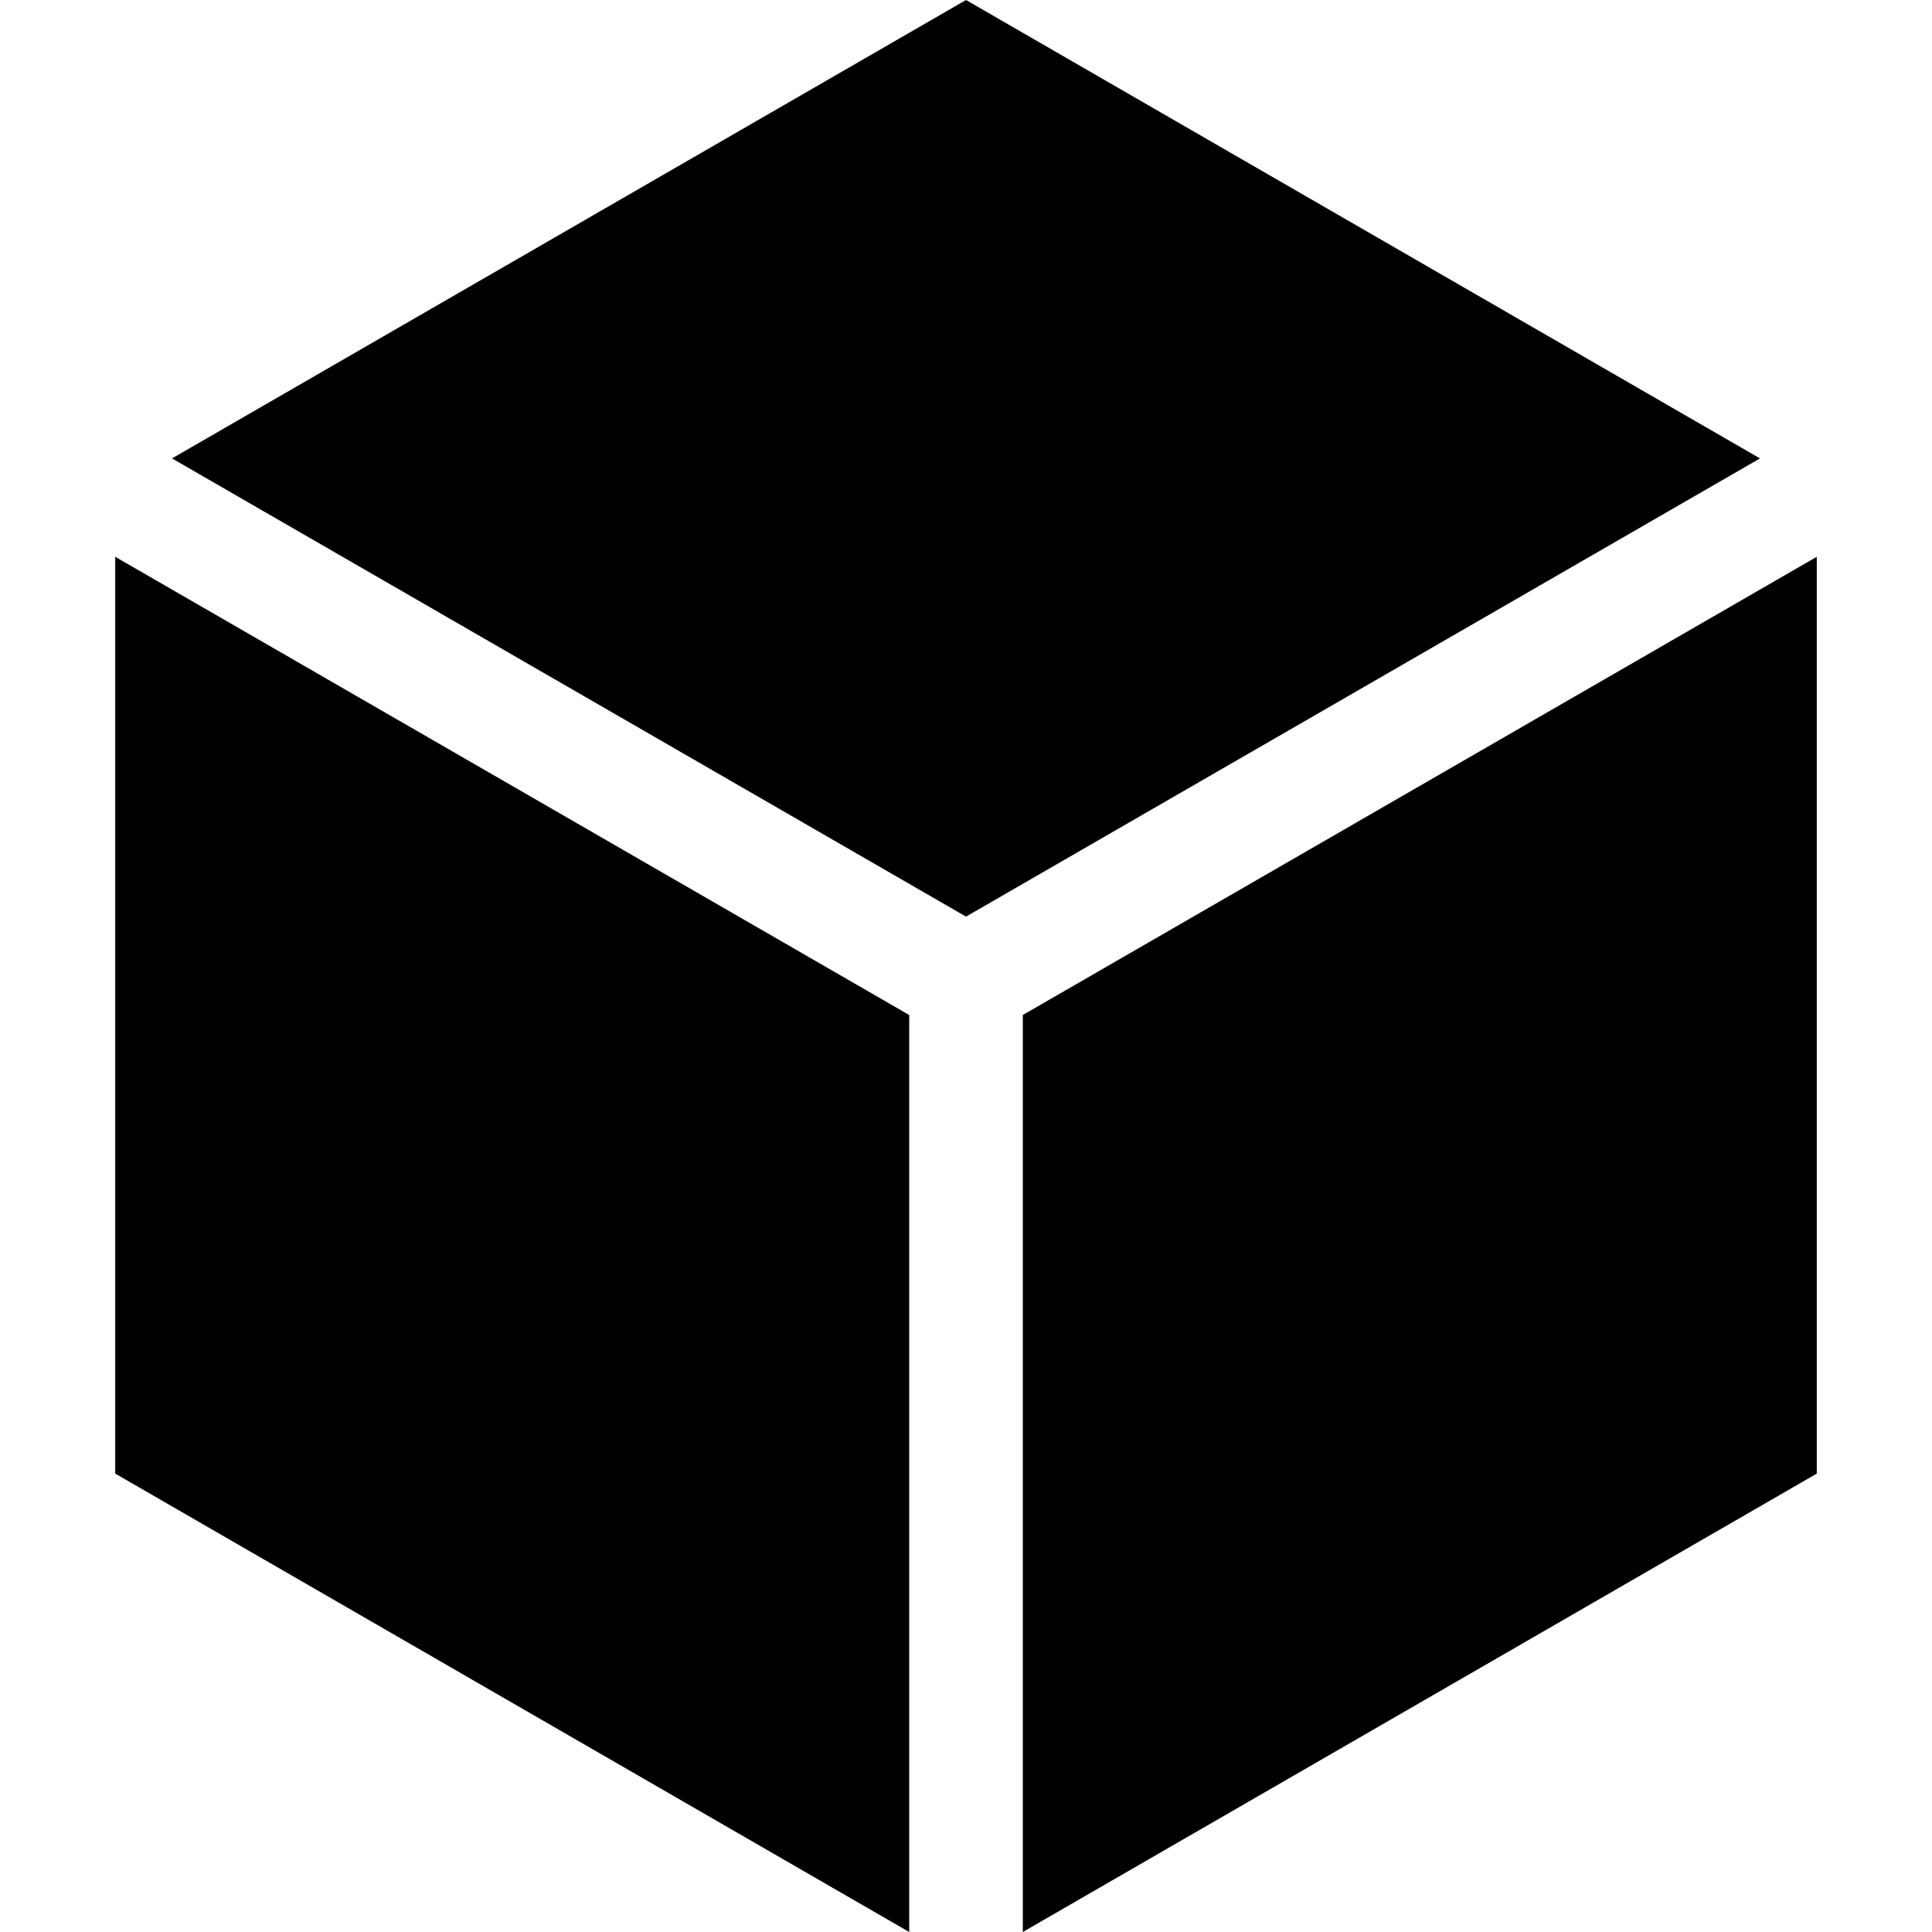
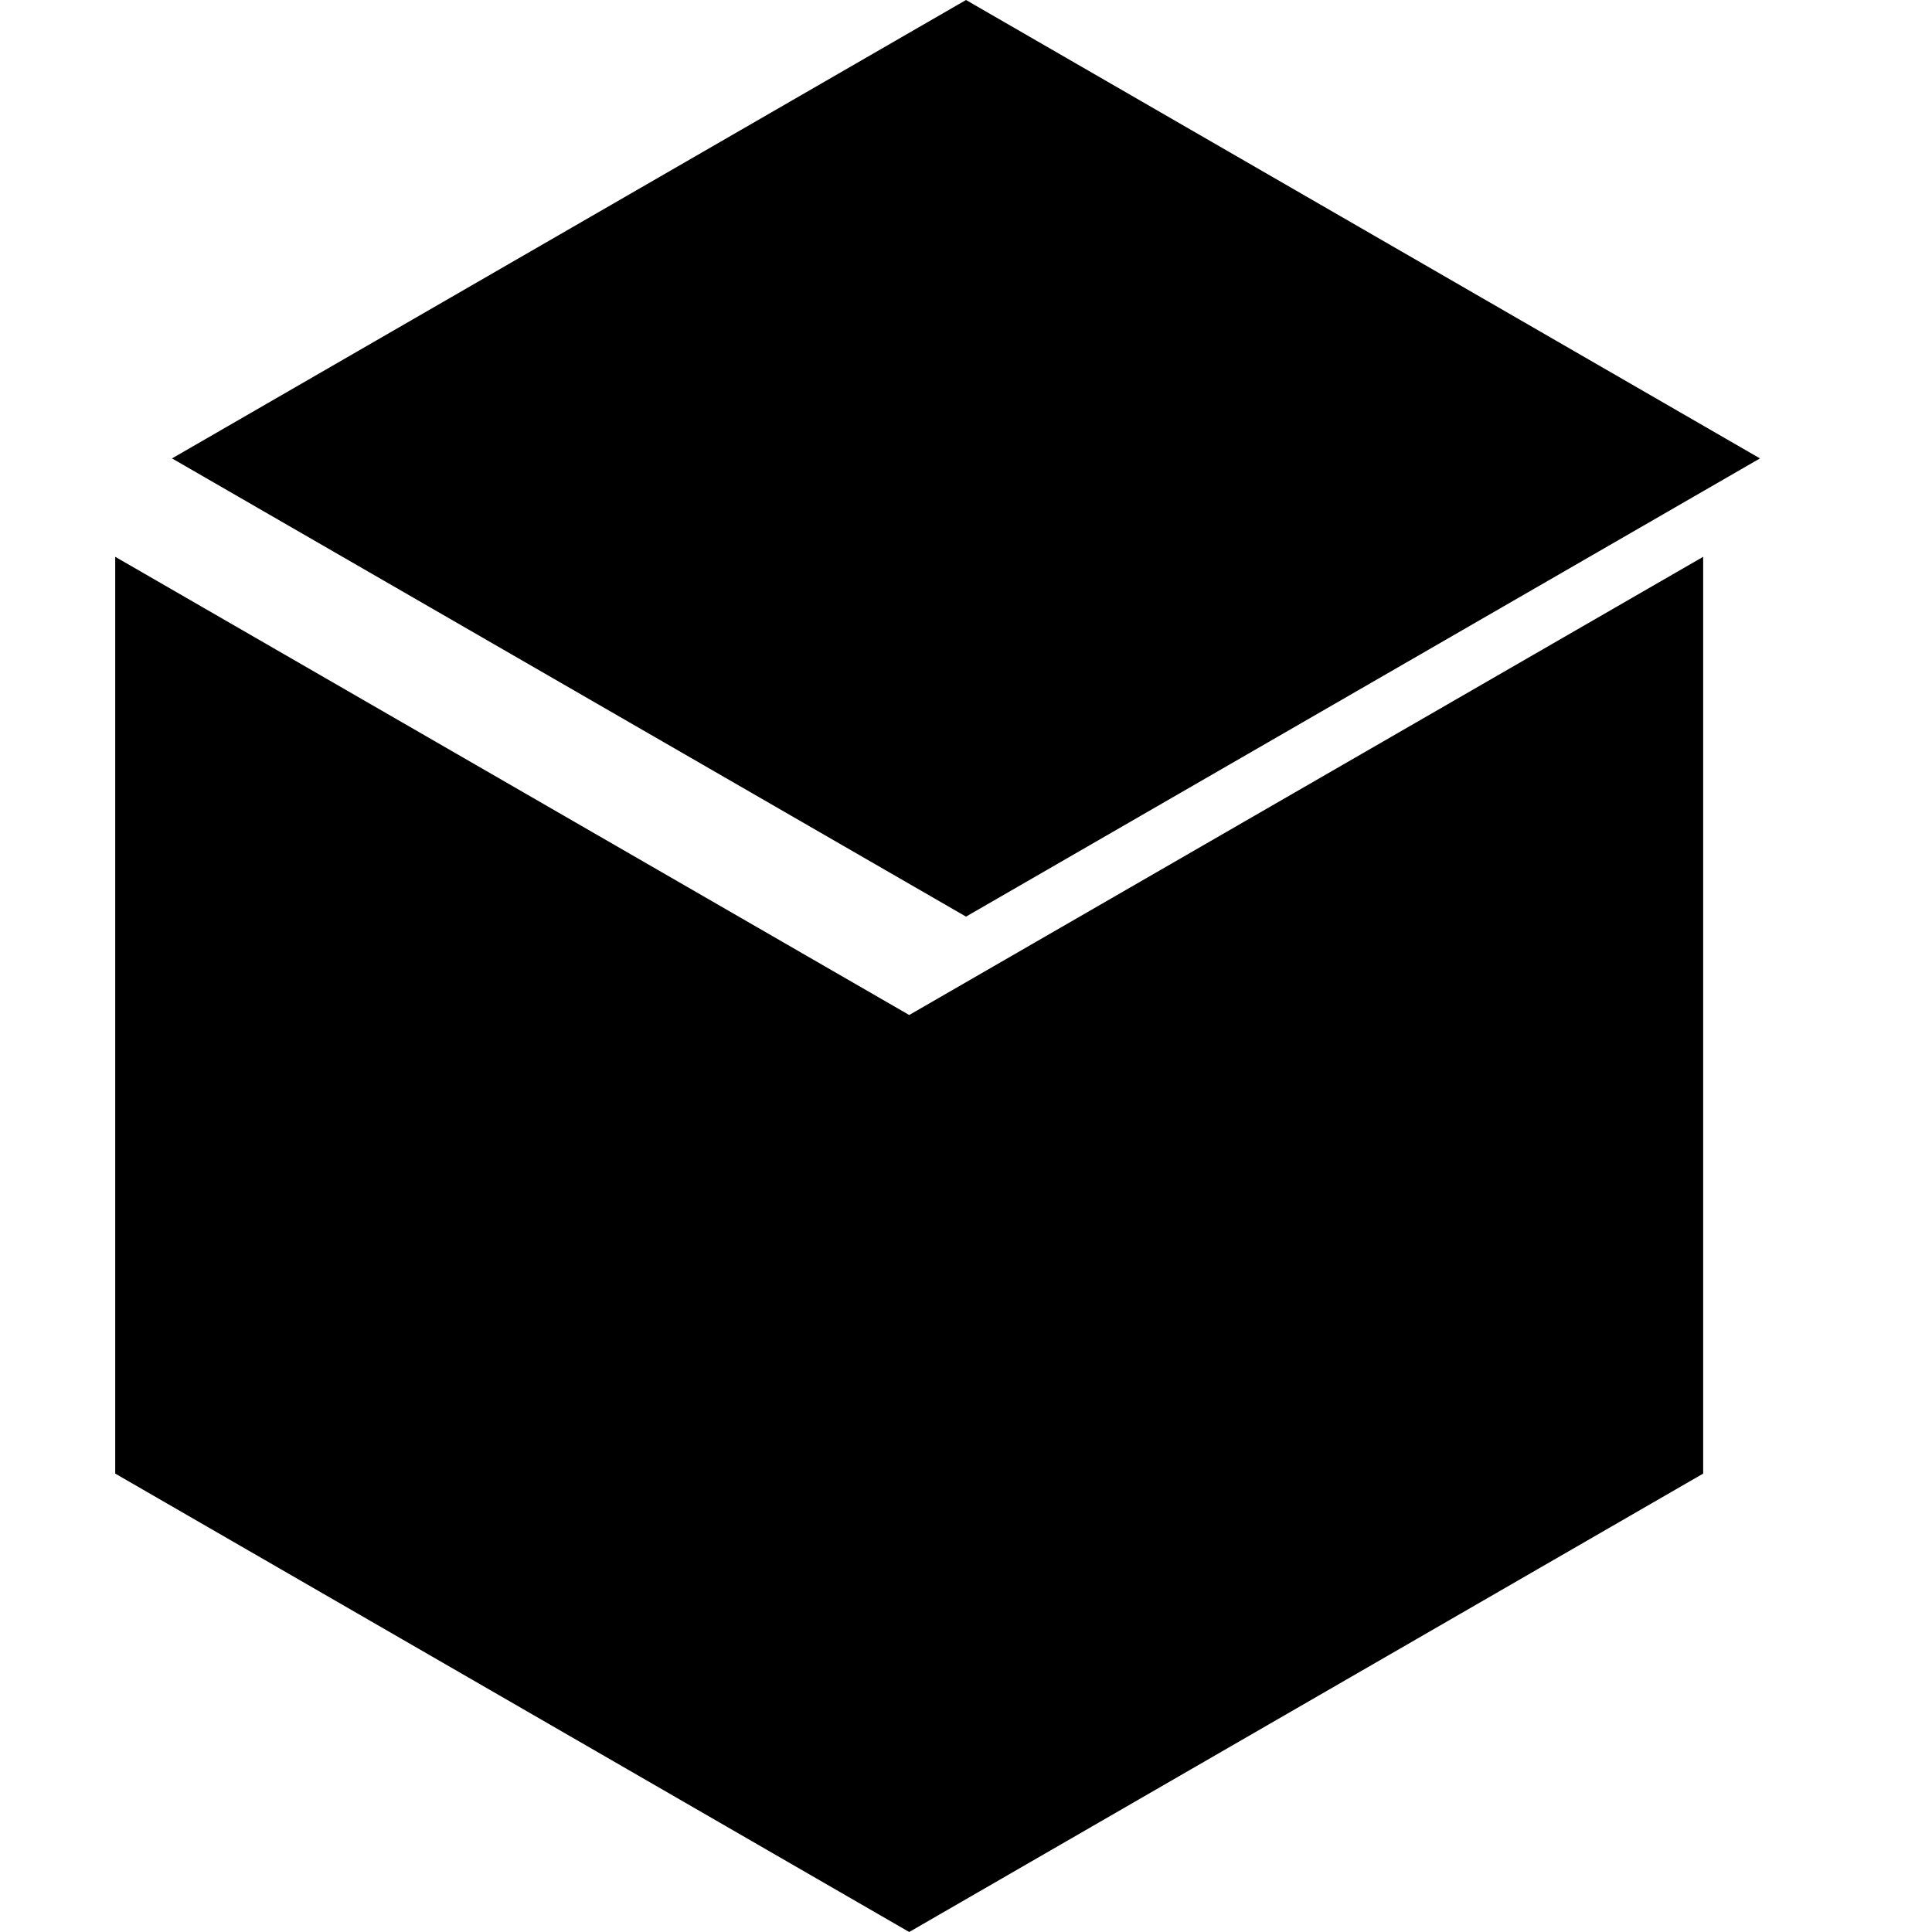
<svg xmlns="http://www.w3.org/2000/svg" width="200" height="200" viewBox="0 0 512 512">
-   <path fill="#000" d="m256.002 242.913 210.412-121.43L256.002 0 45.586 121.483zm-15.053 26.073L30.534 147.557v242.96L240.949 512zm30.107 0V512l210.41-121.483v-242.96z" />
+   <path fill="#000" d="m256.002 242.913 210.412-121.43L256.002 0 45.586 121.483zm-15.053 26.073L30.534 147.557v242.96L240.949 512zV512l210.41-121.483v-242.96z" />
</svg>